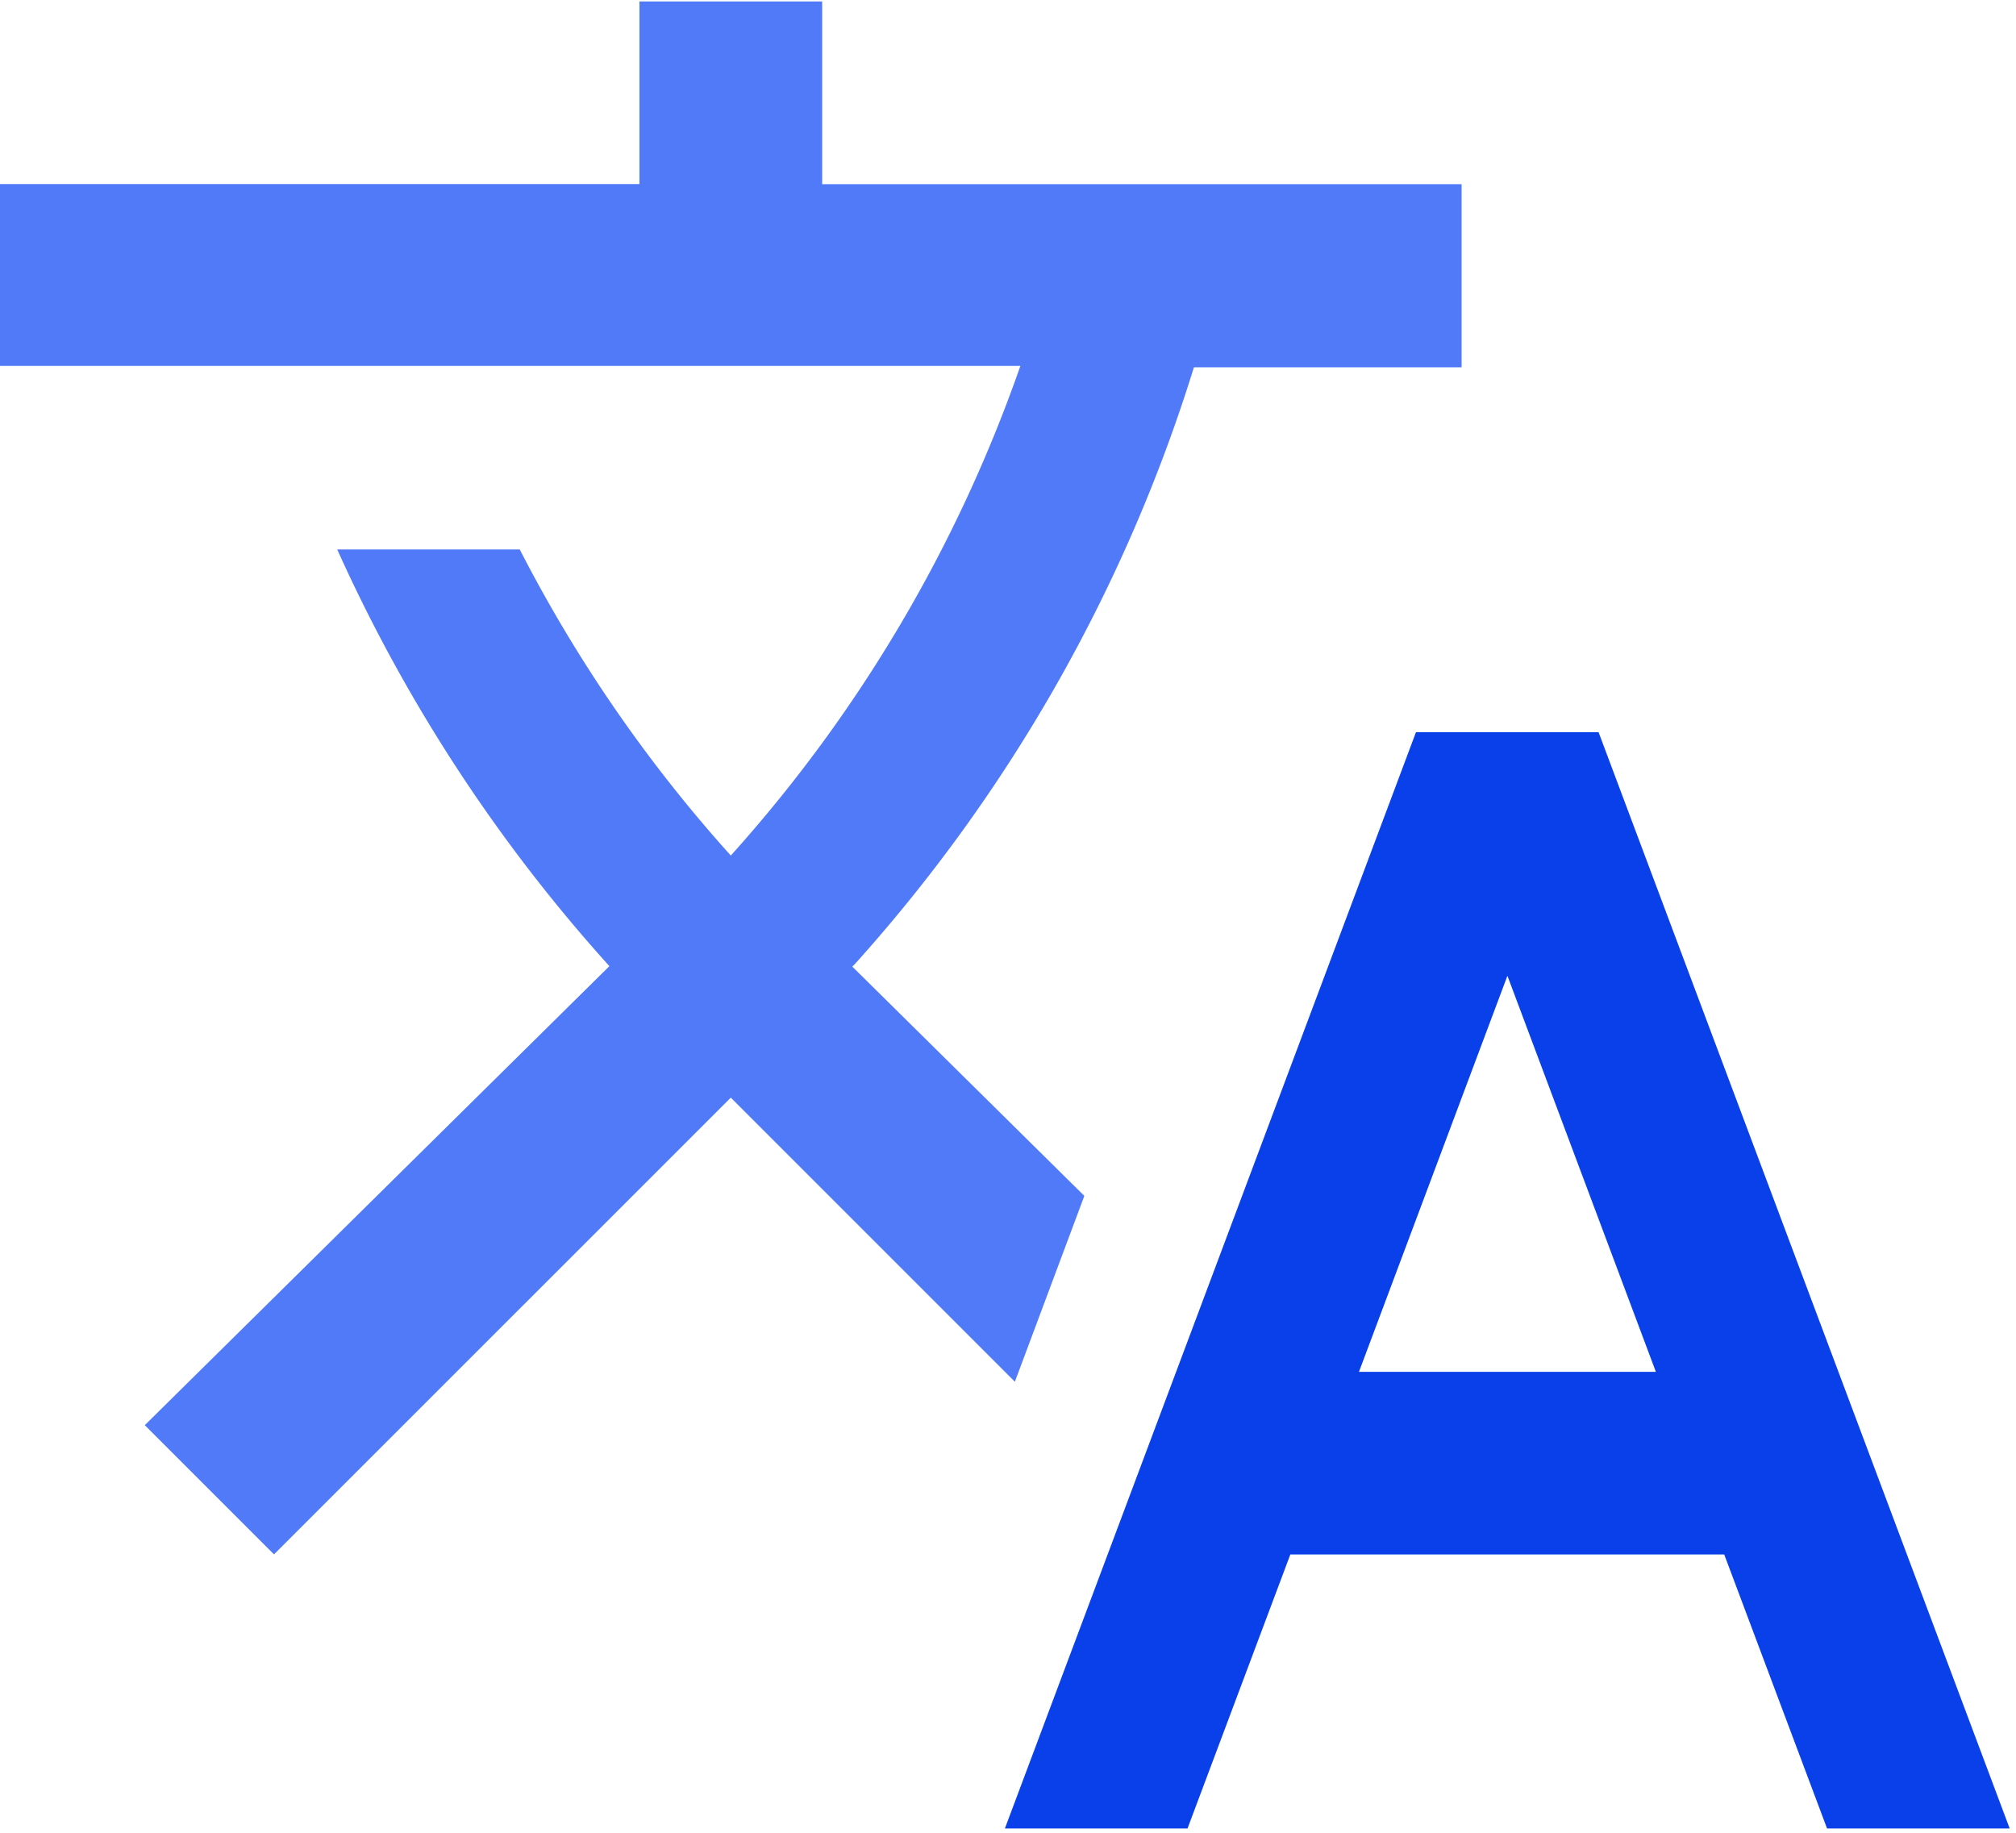
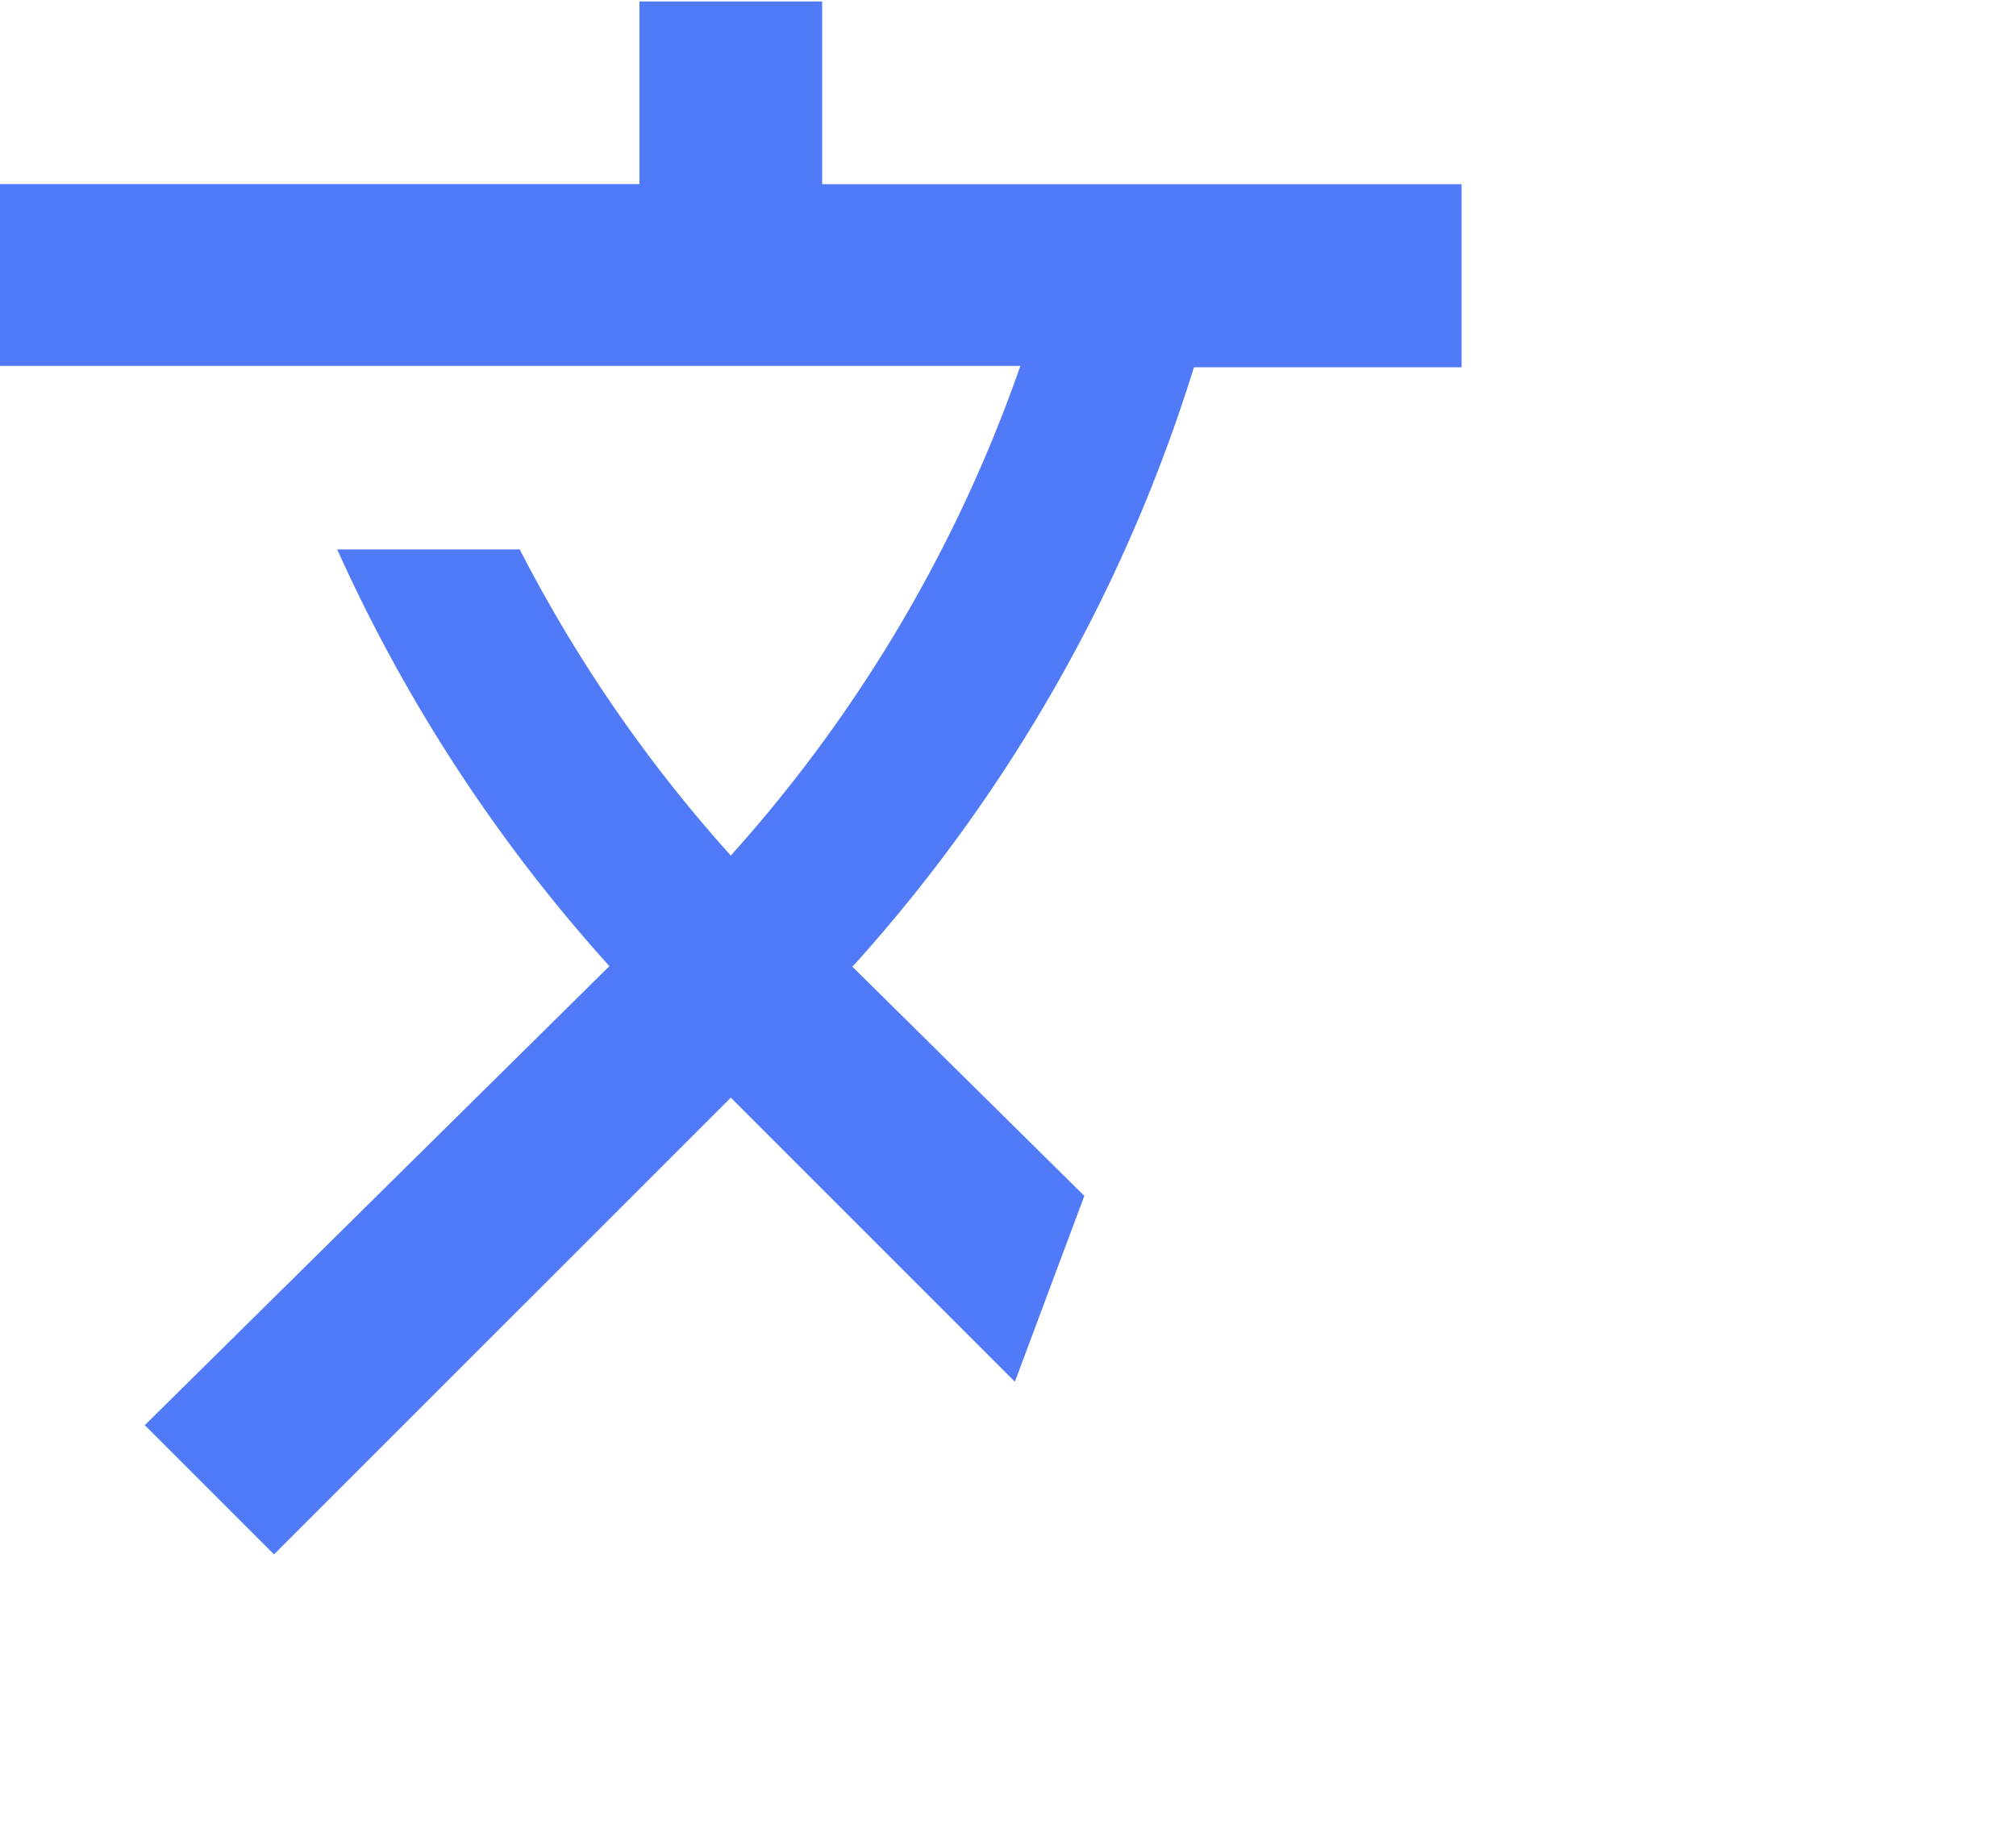
<svg xmlns="http://www.w3.org/2000/svg" width="22" height="20">
  <g fill-rule="nonzero" fill="none">
    <path d="M11.833 13.05l-2.532-2.502.03-.03a17.465 17.465 0 003.698-6.51h2.921V2.01H8.972V.016H6.978v1.993H0v1.984h11.135a15.744 15.744 0 01-3.16 5.343 15.72 15.72 0 01-2.303-3.34H3.68a17.507 17.507 0 002.97 4.547L1.58 15.552l1.41 1.41 4.985-4.984 3.1 3.1.758-2.028z" fill="#517AF9" />
-     <path d="M17.445 7.99h-1.993l-4.486 11.963h1.993l1.122-2.99h4.735l1.122 2.99h1.993L17.445 7.991zM14.83 14.97l1.62-4.322 1.62 4.322h-3.24z" fill="#0A40E9" />
  </g>
</svg>